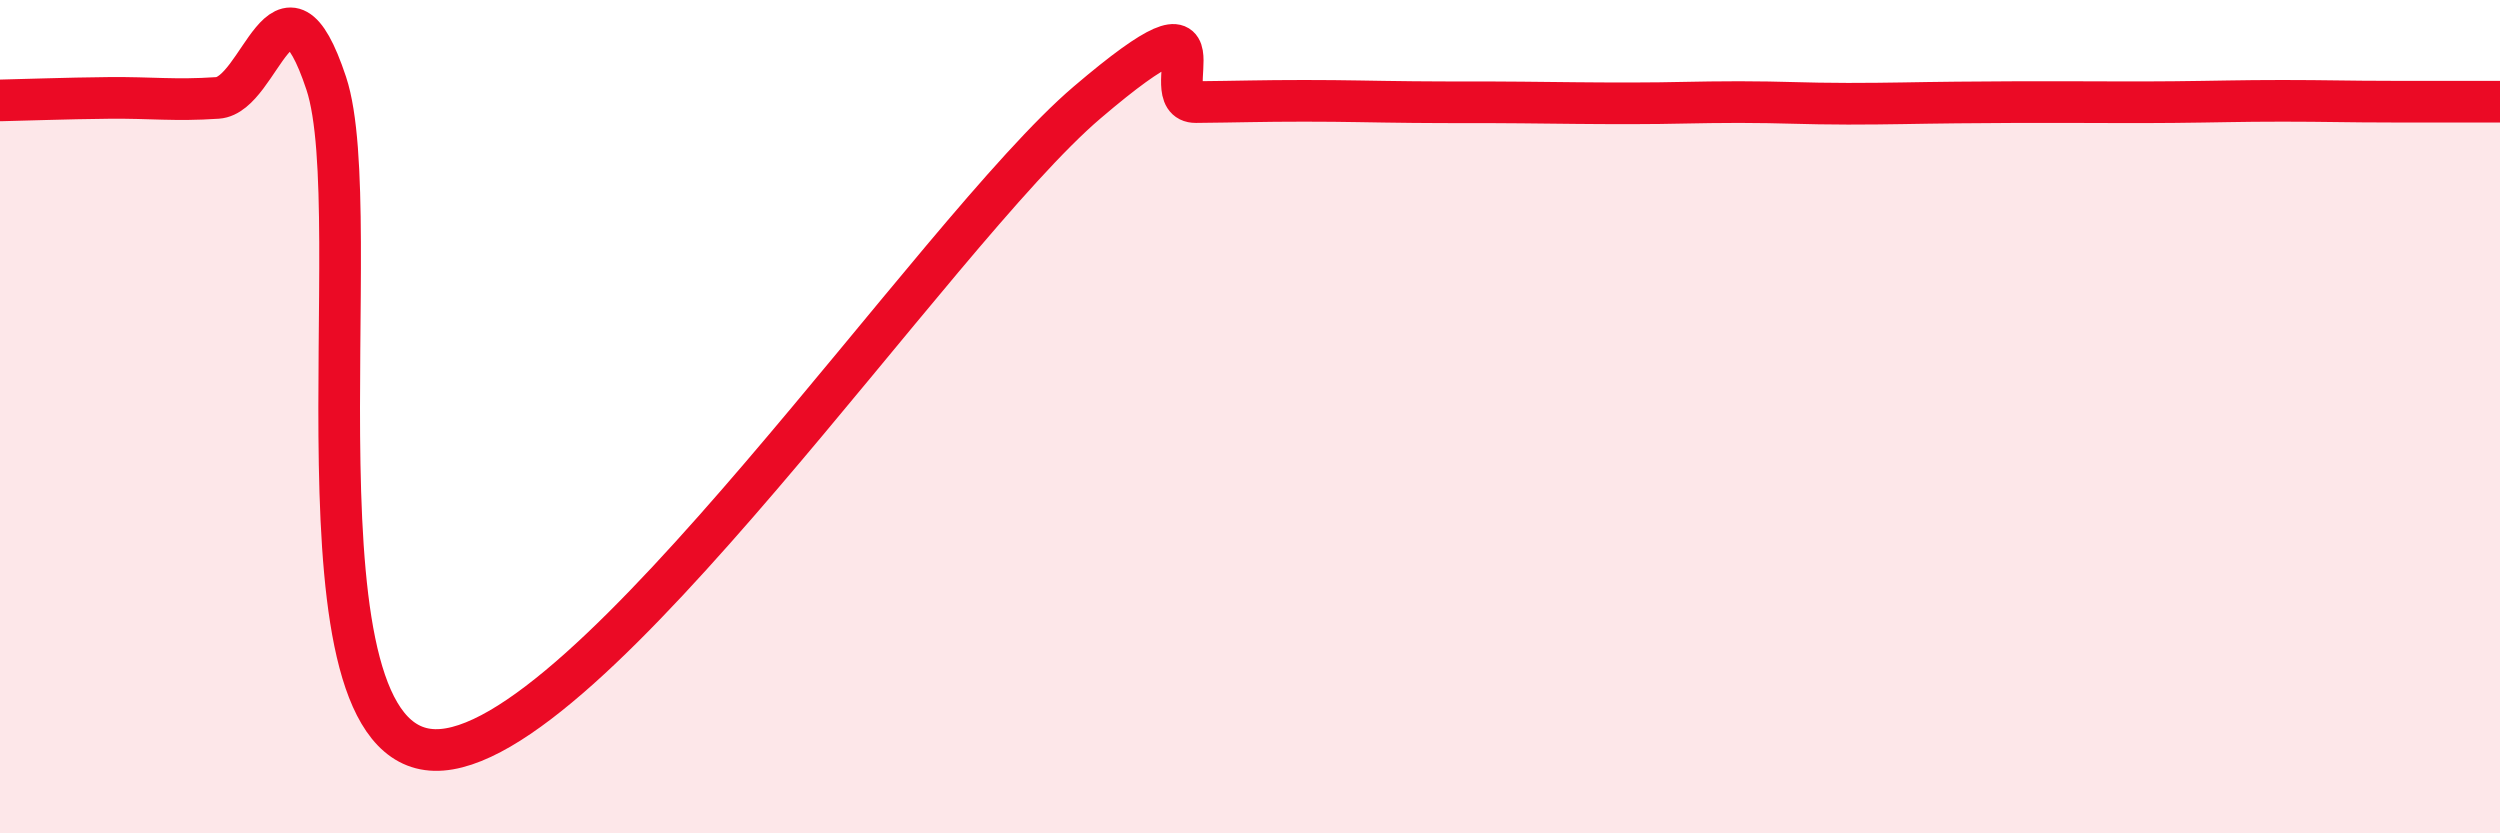
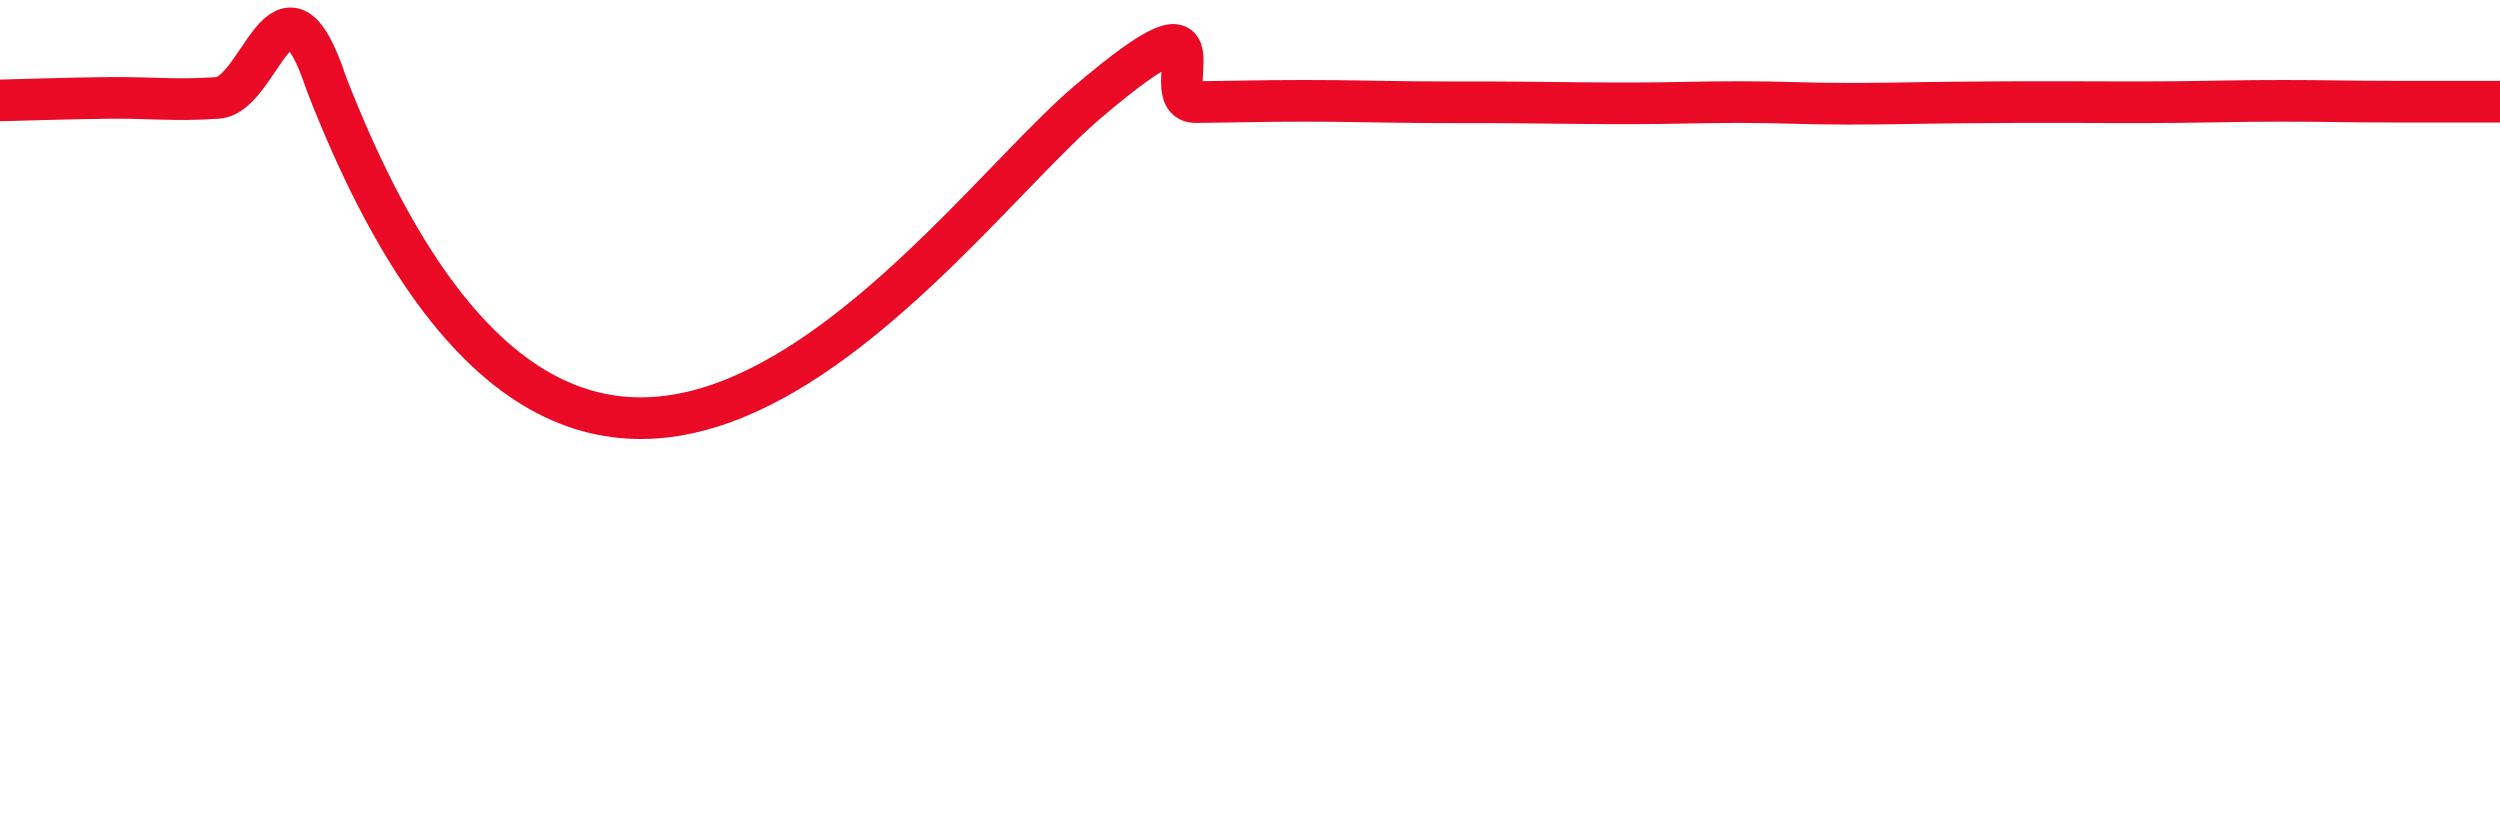
<svg xmlns="http://www.w3.org/2000/svg" width="60" height="20" viewBox="0 0 60 20">
-   <path d="M 0,2.41 C 0.52,2.4 1.57,2.36 2.61,2.35 C 3.65,2.34 4.18,2.42 5.22,2.35 C 6.26,2.28 6.79,-1.13 7.83,2 C 8.87,5.13 6.78,17.91 10.43,18 C 14.08,18.09 22.44,5.57 26.09,2.46 C 29.74,-0.65 27.66,2.46 28.7,2.45 C 29.74,2.44 30.26,2.42 31.3,2.42 C 32.34,2.42 32.87,2.44 33.91,2.45 C 34.95,2.46 35.48,2.45 36.52,2.46 C 37.56,2.47 38.09,2.48 39.13,2.48 C 40.17,2.48 40.7,2.45 41.74,2.45 C 42.78,2.45 43.31,2.49 44.35,2.49 C 45.39,2.49 45.92,2.47 46.96,2.46 C 48,2.45 48.53,2.45 49.57,2.45 C 50.61,2.45 51.13,2.46 52.17,2.45 C 53.21,2.44 53.74,2.42 54.78,2.42 C 55.82,2.42 56.35,2.44 57.39,2.44 C 58.43,2.44 59.48,2.44 60,2.44L60 20L0 20Z" fill="#EB0A25" opacity="0.1" stroke-linecap="round" stroke-linejoin="round" />
-   <path d="M 0,2.41 C 0.52,2.4 1.57,2.36 2.61,2.35 C 3.65,2.34 4.18,2.42 5.22,2.35 C 6.26,2.28 6.79,-1.13 7.83,2 C 8.87,5.13 6.78,17.91 10.43,18 C 14.08,18.09 22.44,5.57 26.09,2.46 C 29.74,-0.65 27.66,2.46 28.7,2.45 C 29.74,2.44 30.26,2.42 31.3,2.42 C 32.34,2.42 32.87,2.44 33.91,2.45 C 34.95,2.46 35.48,2.45 36.52,2.46 C 37.56,2.47 38.09,2.48 39.13,2.48 C 40.17,2.48 40.7,2.45 41.74,2.45 C 42.78,2.45 43.31,2.49 44.35,2.49 C 45.39,2.49 45.92,2.47 46.96,2.46 C 48,2.45 48.53,2.45 49.57,2.45 C 50.61,2.45 51.13,2.46 52.17,2.45 C 53.21,2.44 53.74,2.42 54.78,2.42 C 55.82,2.42 56.35,2.44 57.39,2.44 C 58.43,2.44 59.48,2.44 60,2.44" stroke="#EB0A25" stroke-width="1" fill="none" stroke-linecap="round" stroke-linejoin="round" />
+   <path d="M 0,2.41 C 0.52,2.4 1.57,2.36 2.61,2.35 C 3.65,2.34 4.18,2.42 5.22,2.35 C 6.26,2.28 6.79,-1.13 7.83,2 C 14.08,18.09 22.44,5.57 26.09,2.46 C 29.74,-0.65 27.66,2.46 28.7,2.45 C 29.74,2.44 30.26,2.42 31.3,2.42 C 32.34,2.42 32.87,2.44 33.91,2.45 C 34.95,2.46 35.48,2.45 36.52,2.46 C 37.56,2.47 38.09,2.48 39.13,2.48 C 40.17,2.48 40.7,2.45 41.74,2.45 C 42.78,2.45 43.31,2.49 44.35,2.49 C 45.39,2.49 45.92,2.47 46.96,2.46 C 48,2.45 48.53,2.45 49.57,2.45 C 50.61,2.45 51.13,2.46 52.17,2.45 C 53.21,2.44 53.74,2.42 54.78,2.42 C 55.82,2.42 56.35,2.44 57.39,2.44 C 58.43,2.44 59.48,2.44 60,2.44" stroke="#EB0A25" stroke-width="1" fill="none" stroke-linecap="round" stroke-linejoin="round" />
</svg>